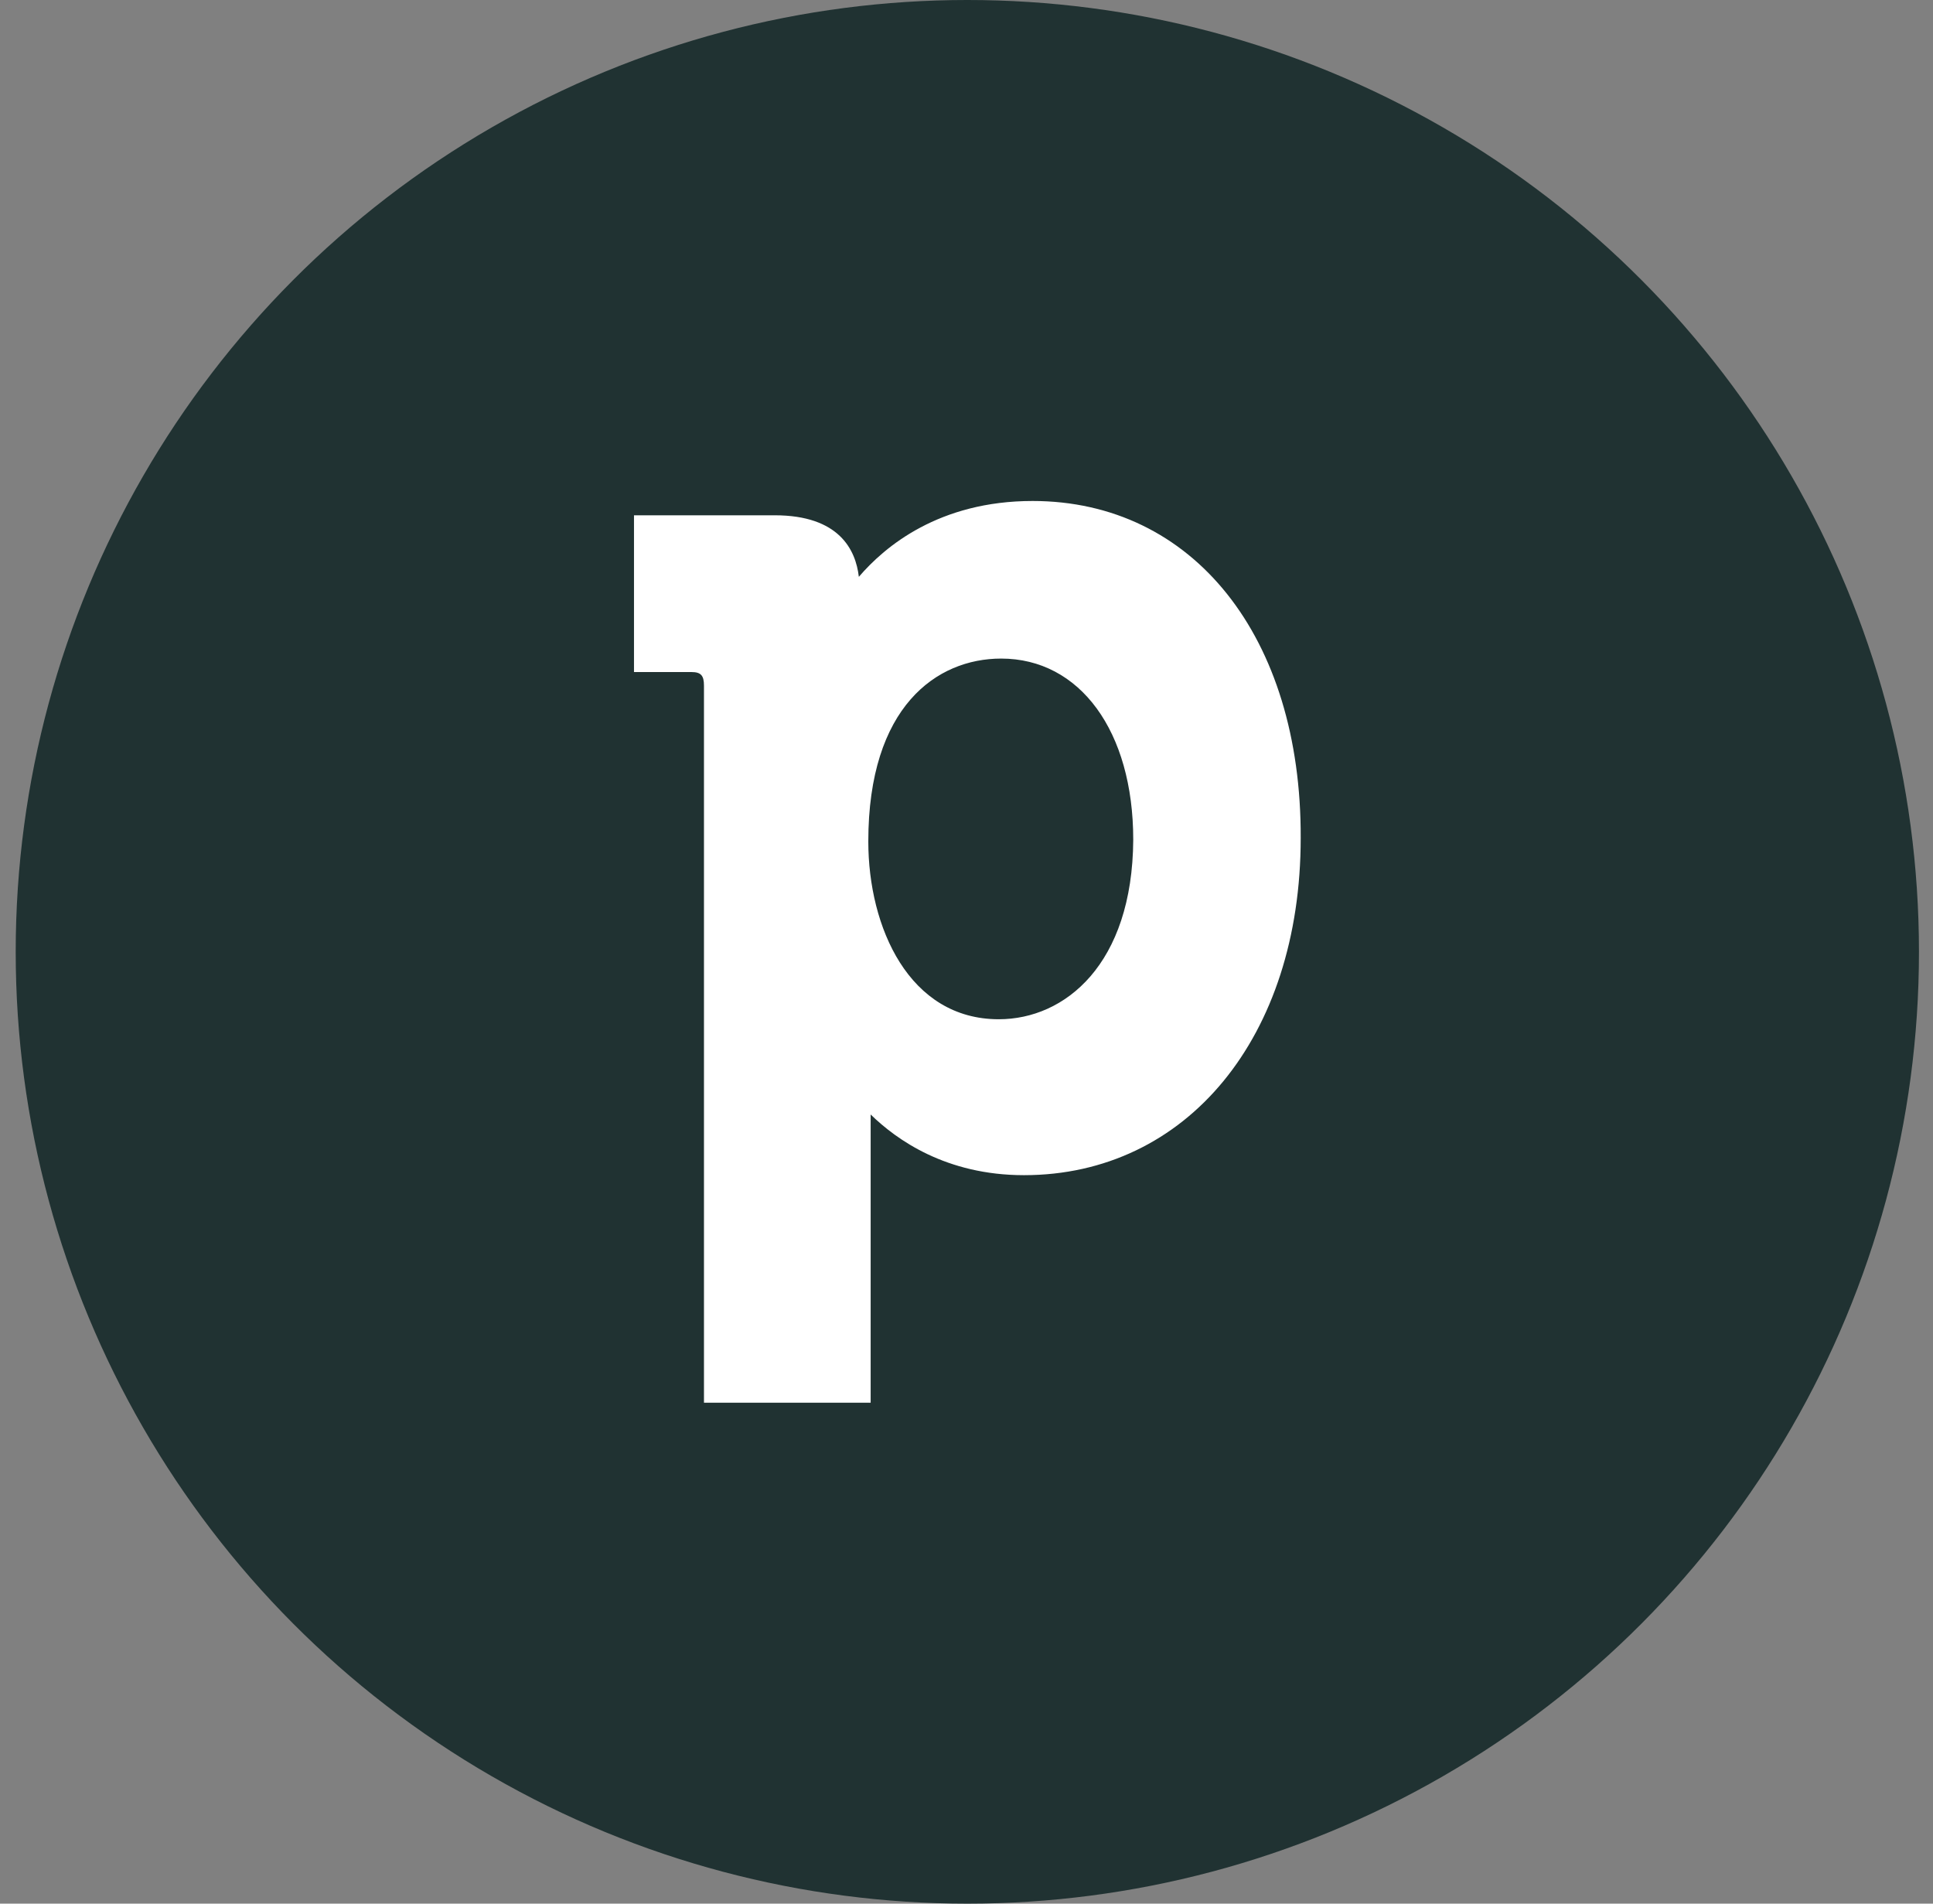
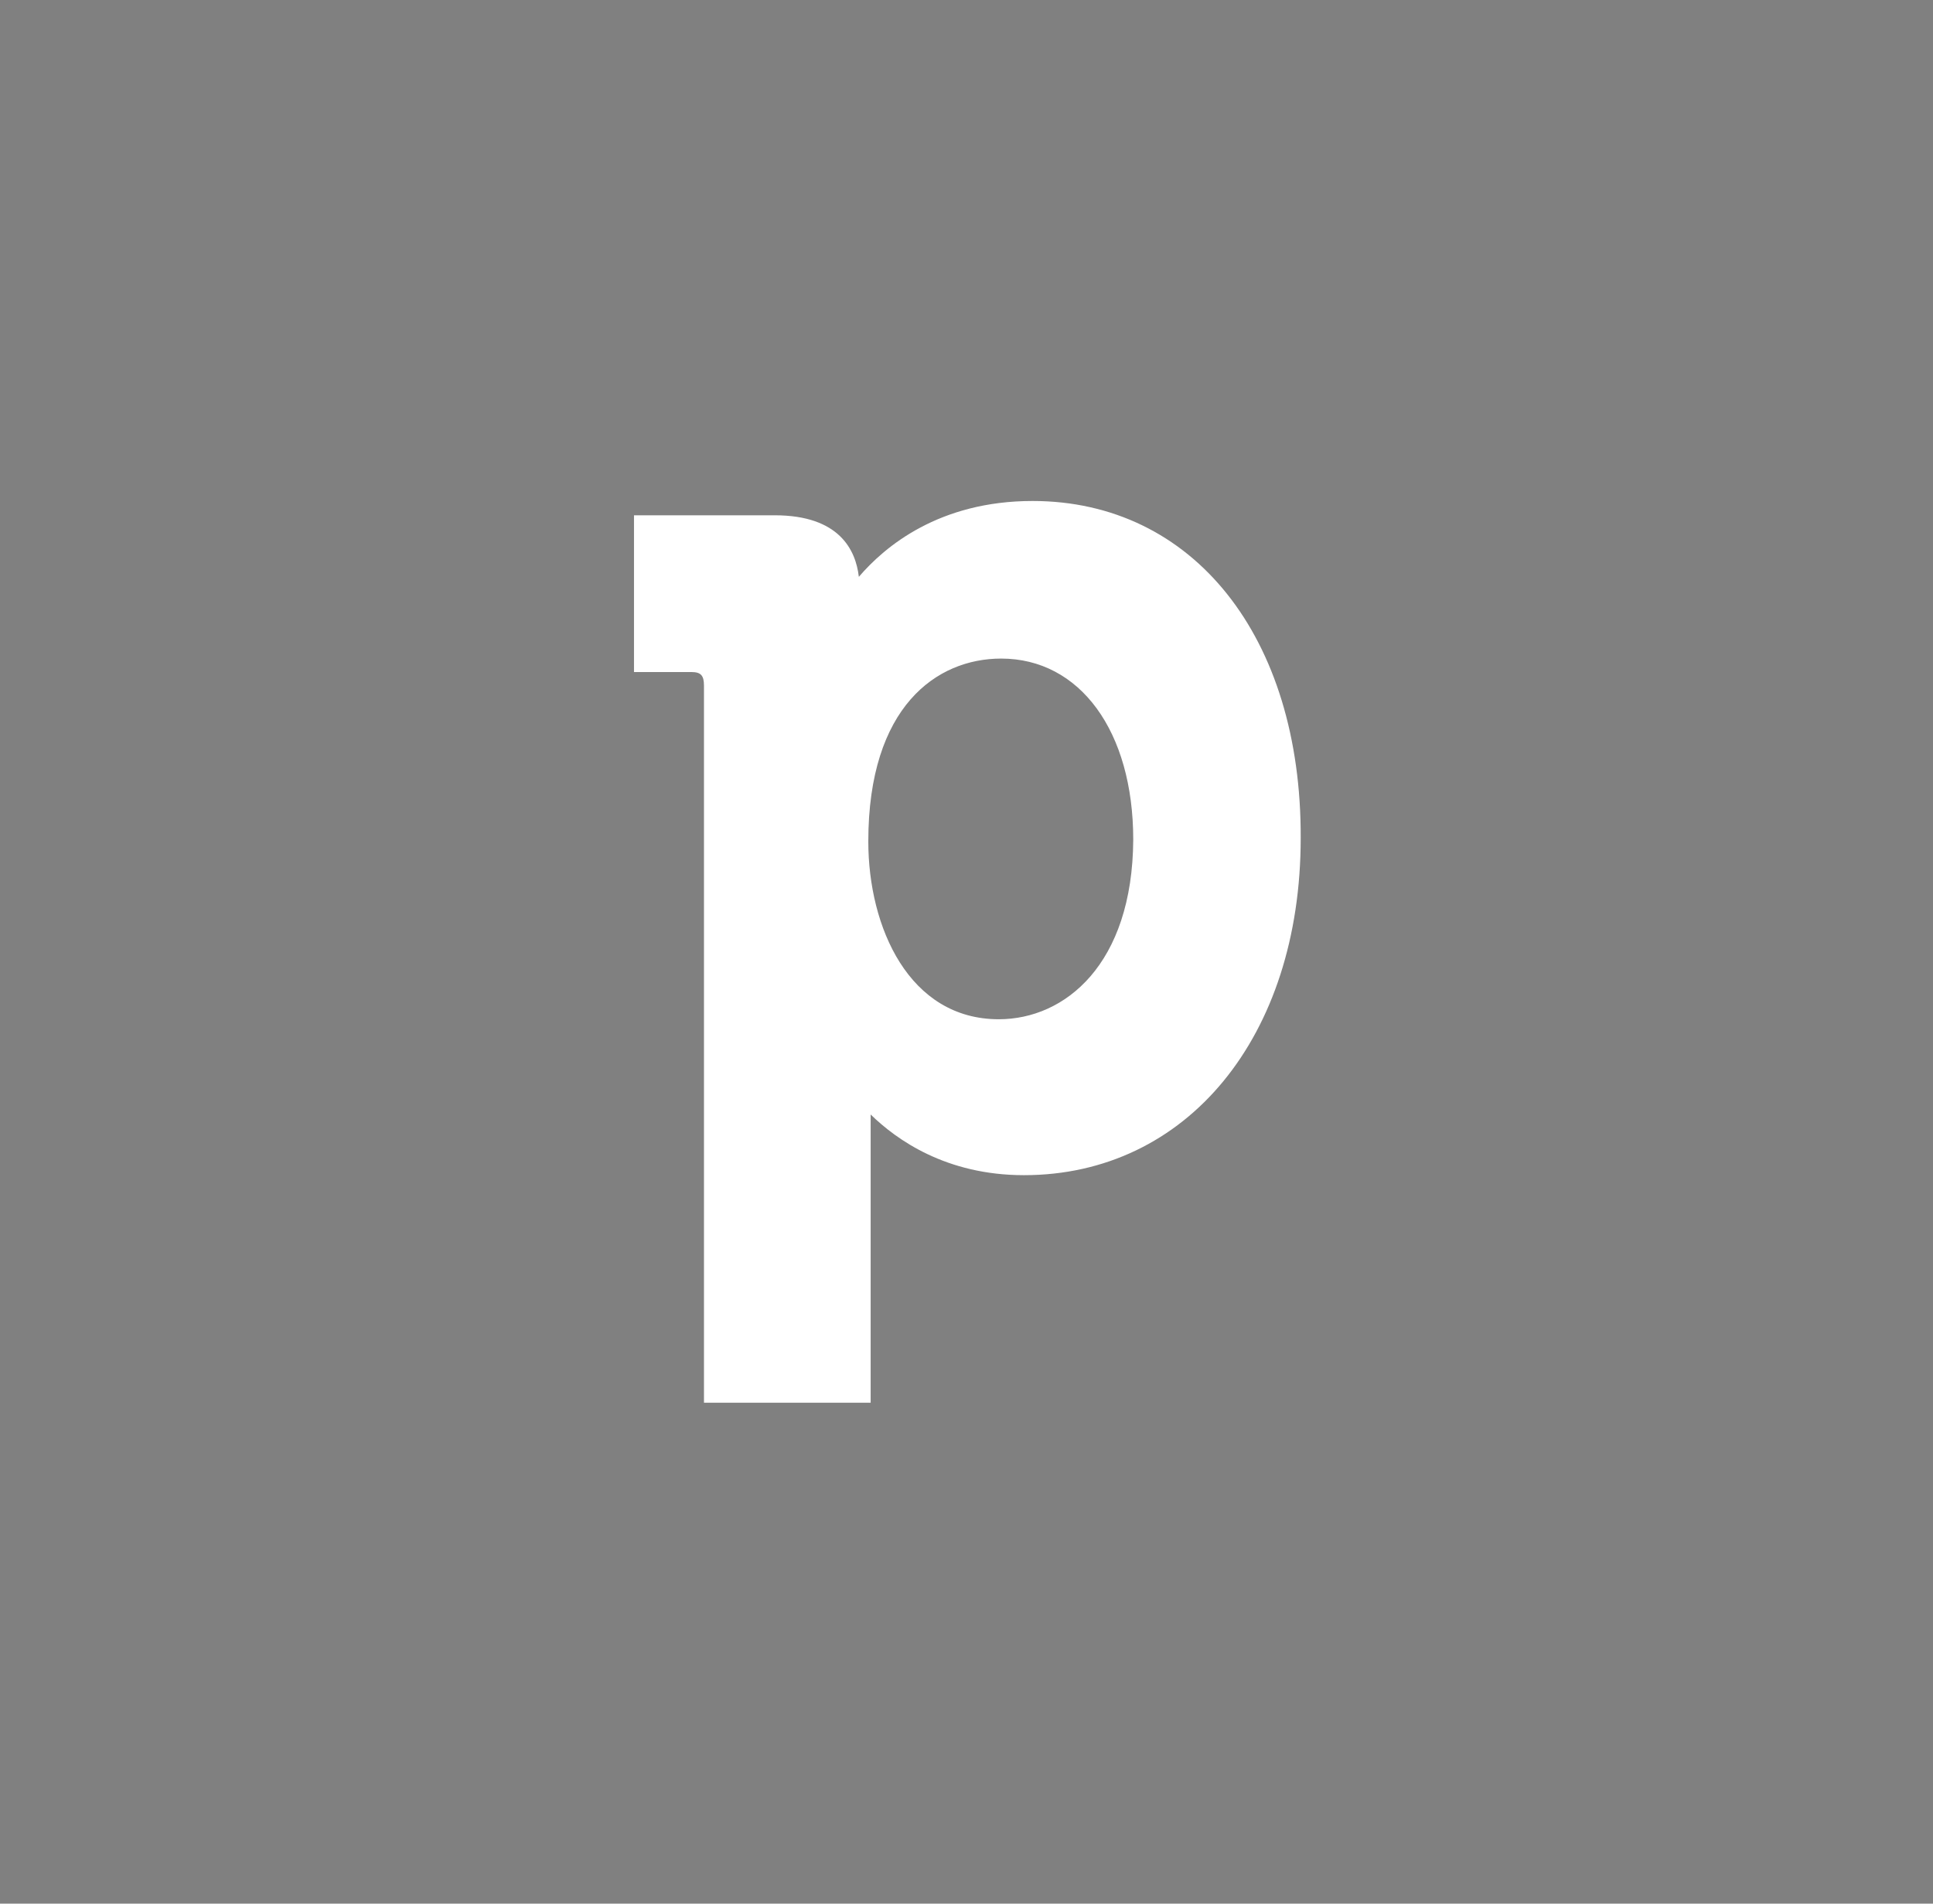
<svg xmlns="http://www.w3.org/2000/svg" width="65" height="64" viewBox="0 0 65 64" fill="none">
  <rect x="0" y="0" width="65" height="64" fill="#808080" stroke="none" />
-   <circle cx="32.528" cy="32" r="32" fill="#203232" />
  <path d="M34.723 16.843C31.577 16.843 29.753 18.373 28.88 19.393C28.775 18.486 28.219 17.324 26.052 17.324H21.319V22.594H23.249C23.567 22.594 23.672 22.708 23.672 23.048V47.159H29.277V37.469C30.149 38.319 31.815 39.509 34.432 39.509C39.905 39.509 43.738 34.862 43.738 28.176C43.764 21.404 40.116 16.843 34.723 16.843ZM33.586 34.267C30.572 34.267 29.198 31.179 29.198 28.289C29.198 23.756 31.498 22.141 33.666 22.141C36.309 22.141 38.107 24.578 38.107 28.232C38.081 32.426 35.807 34.267 33.586 34.267Z" fill="white" />
</svg>